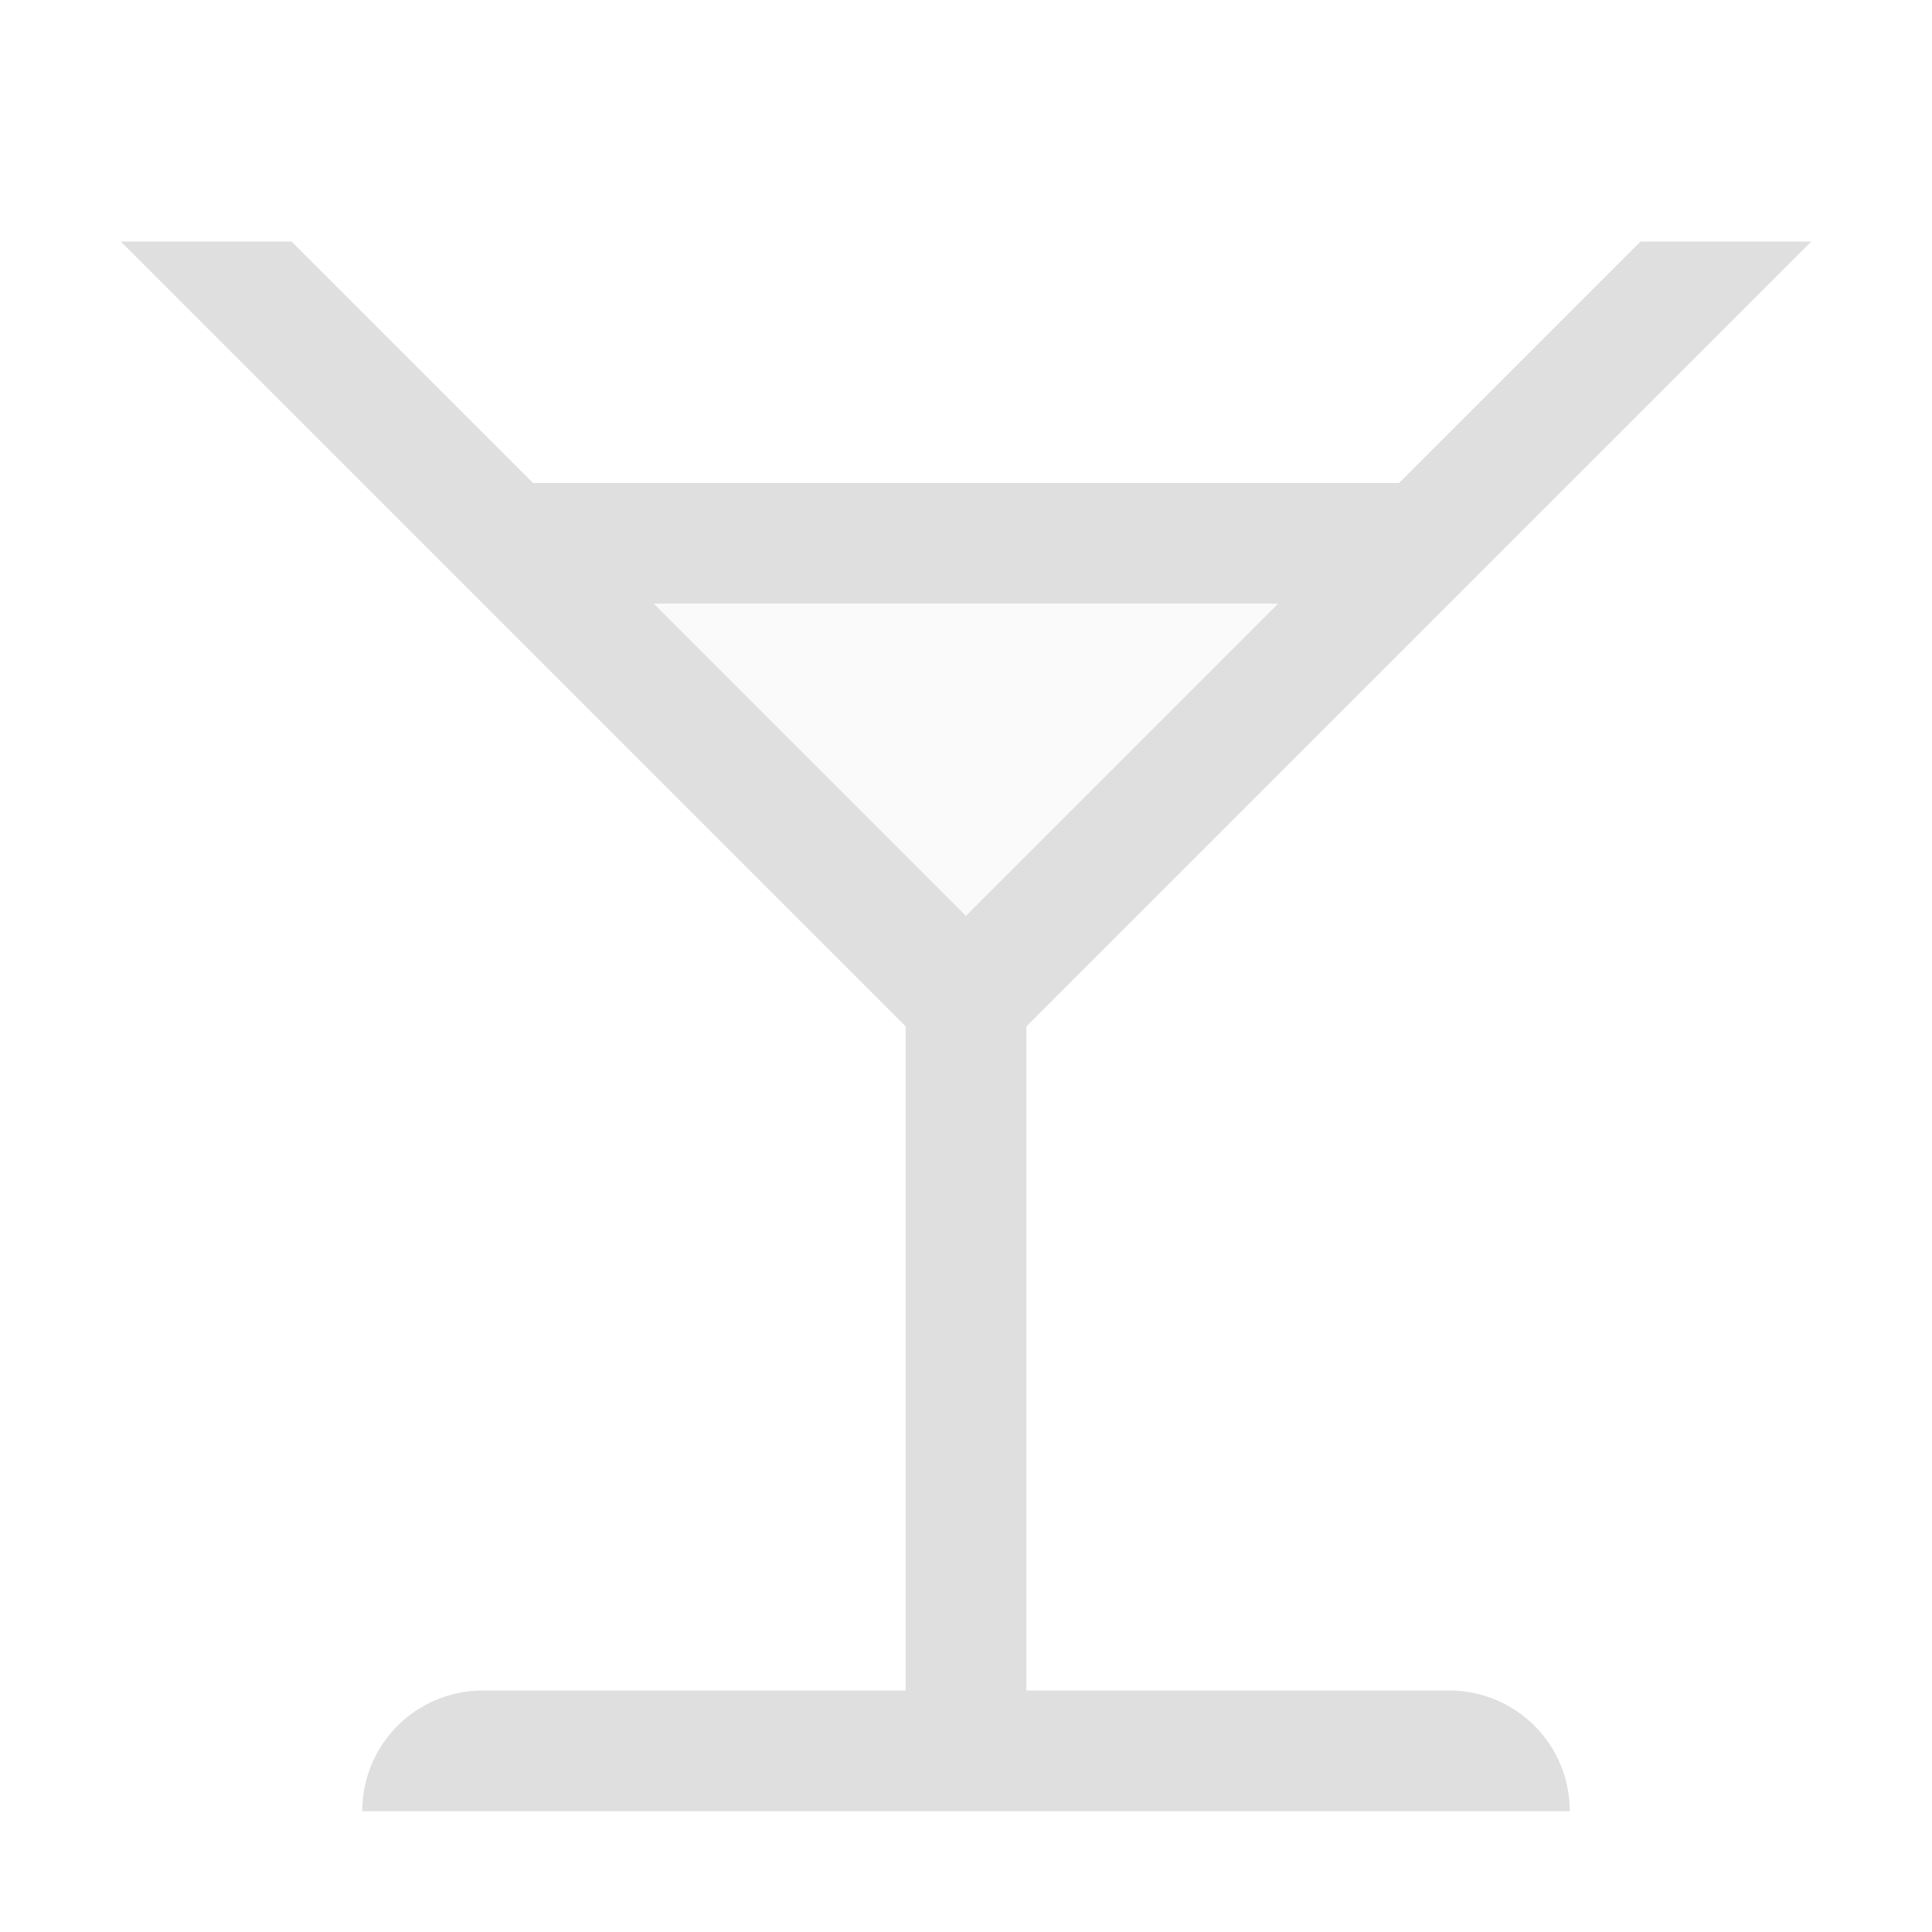
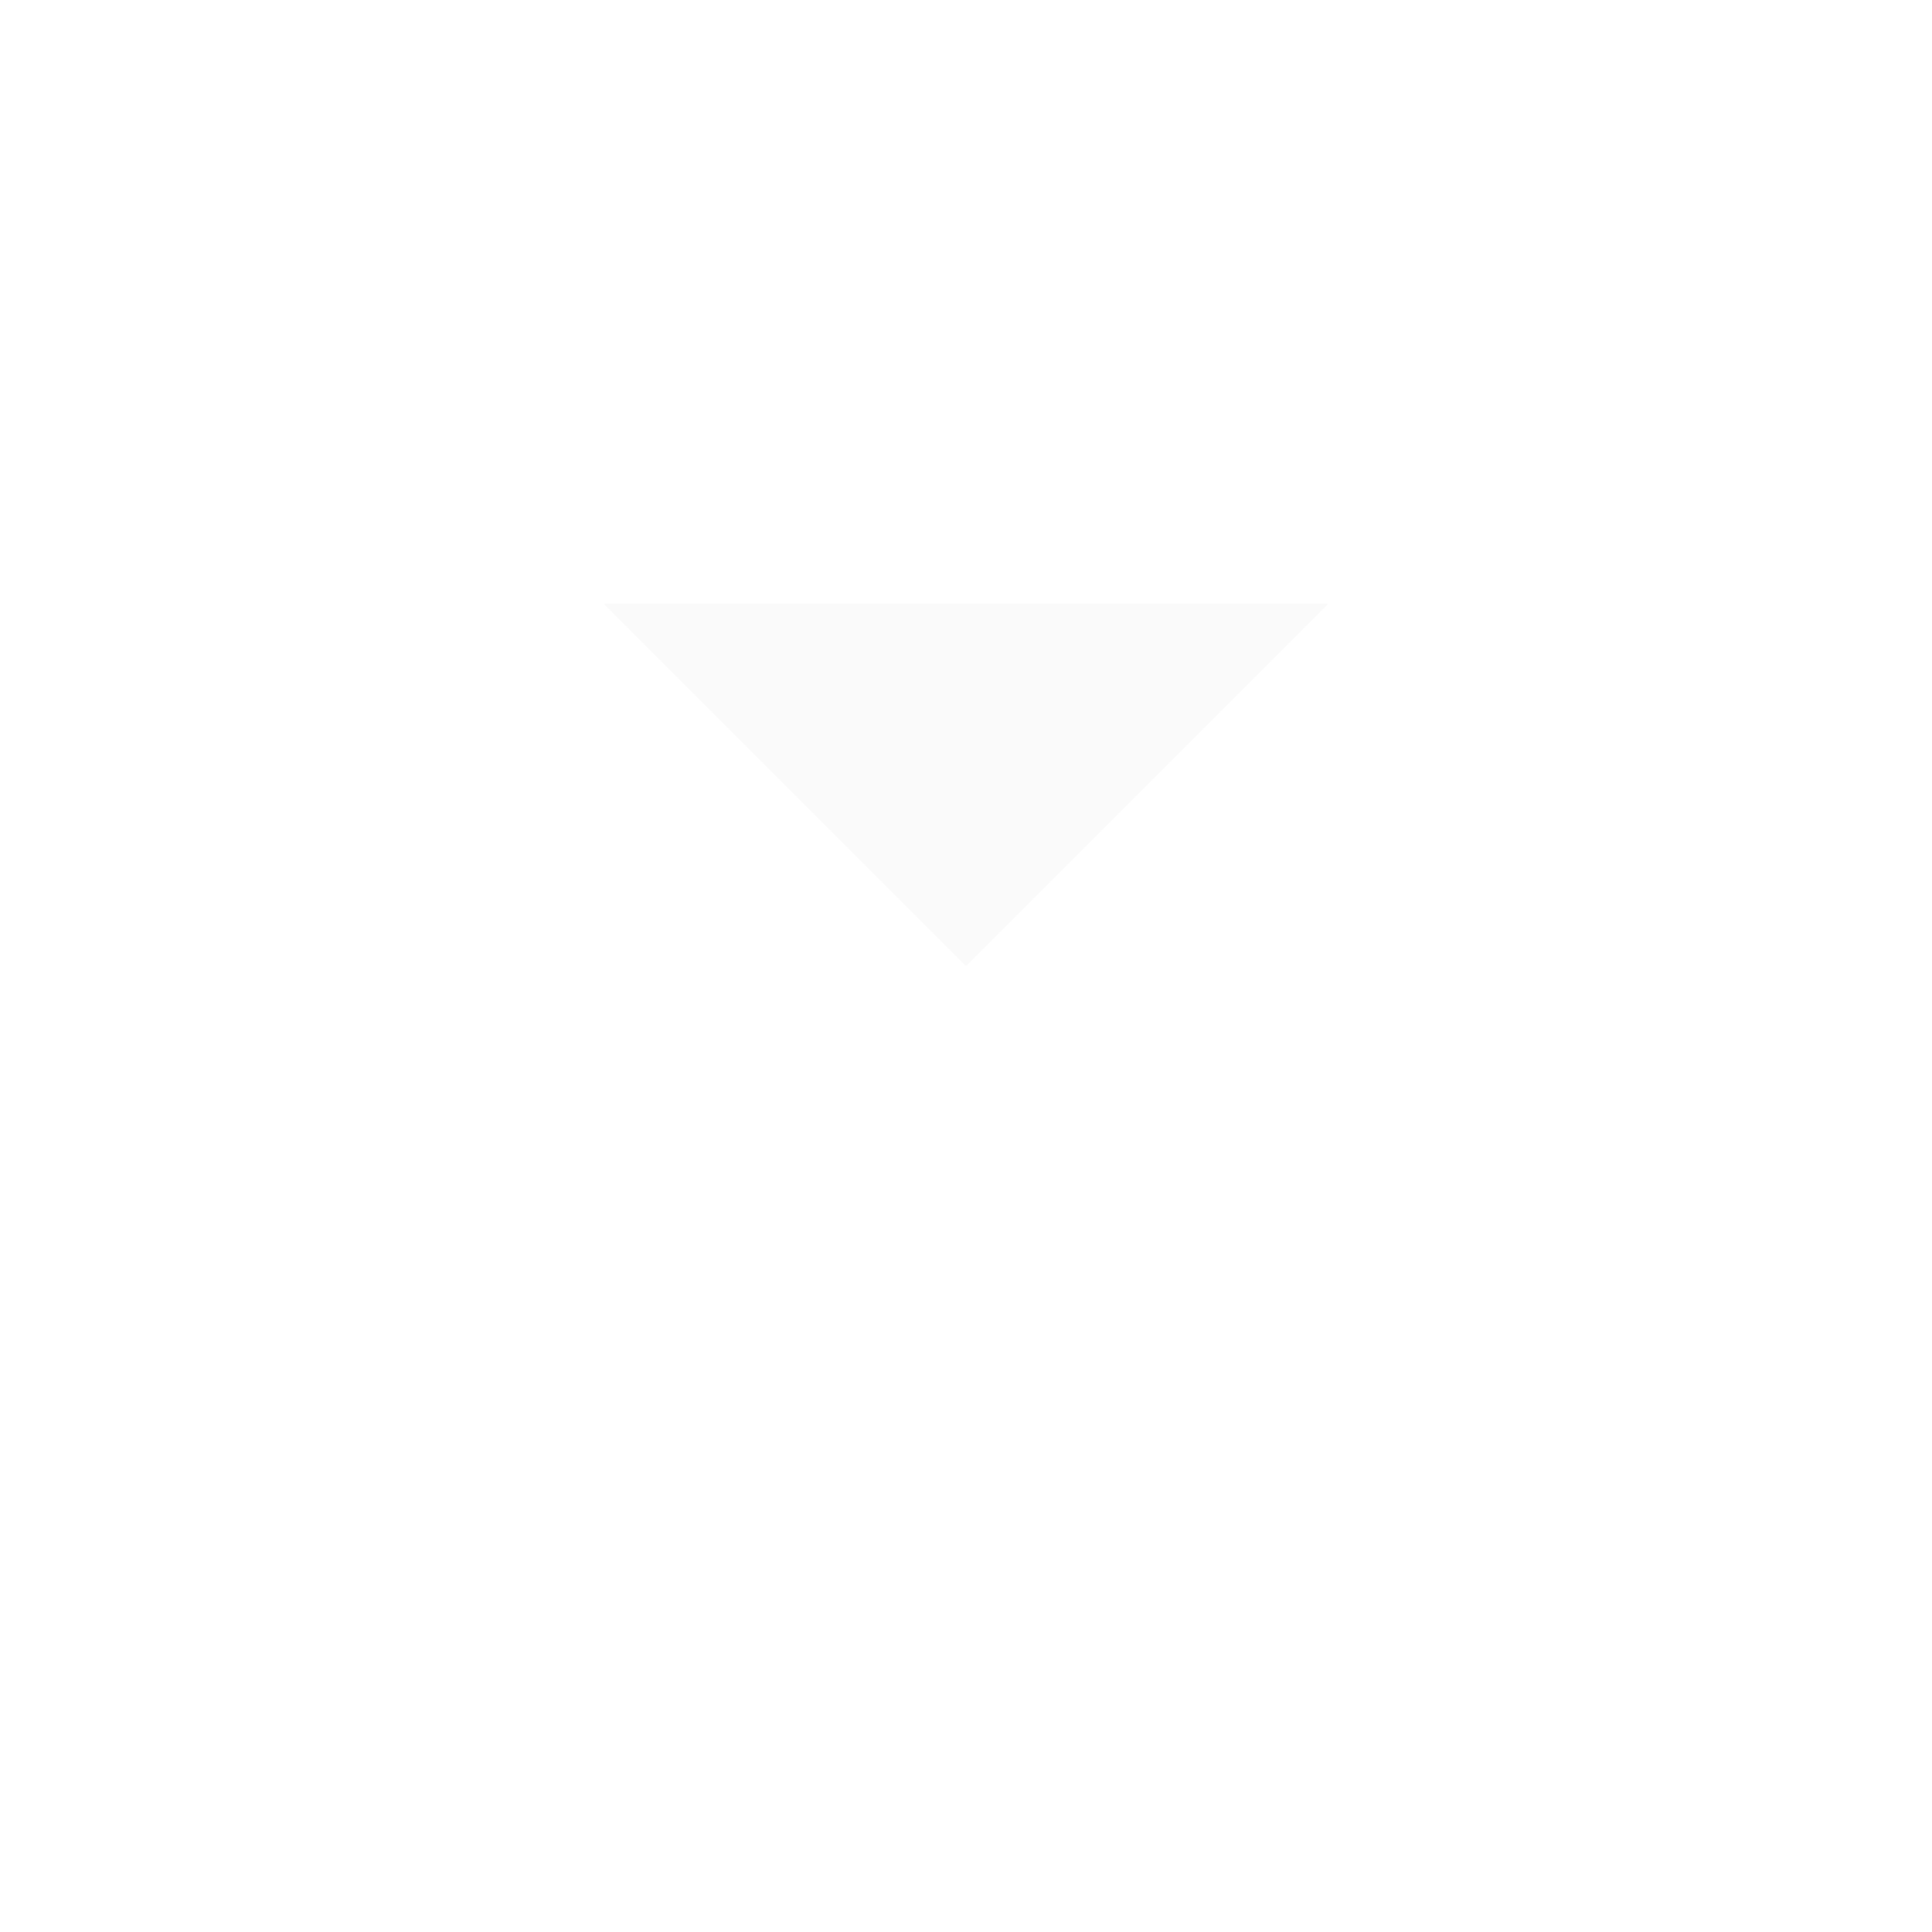
<svg xmlns="http://www.w3.org/2000/svg" width="16px" height="16px" version="1.1" viewBox="0 0 16 16">
  <path d="m5 5h6l-3 3z" fill="#dfdfdf" opacity=".15" />
-   <path transform="rotate(45)" d="m2.121 0.707h8.9 0.293l3.889 3.889-2.475 2.475c-0.392 0.392-0.392 1.022 0 1.414l7.071-7.071c-0.392-0.392-1.022-0.392-1.414 0l-2.475 2.475-3.889-3.889v-9.192l-1 1v2.828l-5.071 5.071h-2.828l-1 1zm5.242-1 3.657-3.657v3.657h-3.657z" fill="#dfdfdf" stop-color="#000000" stroke-linecap="round" stroke-linejoin="round" style="paint-order:stroke fill markers" />
</svg>